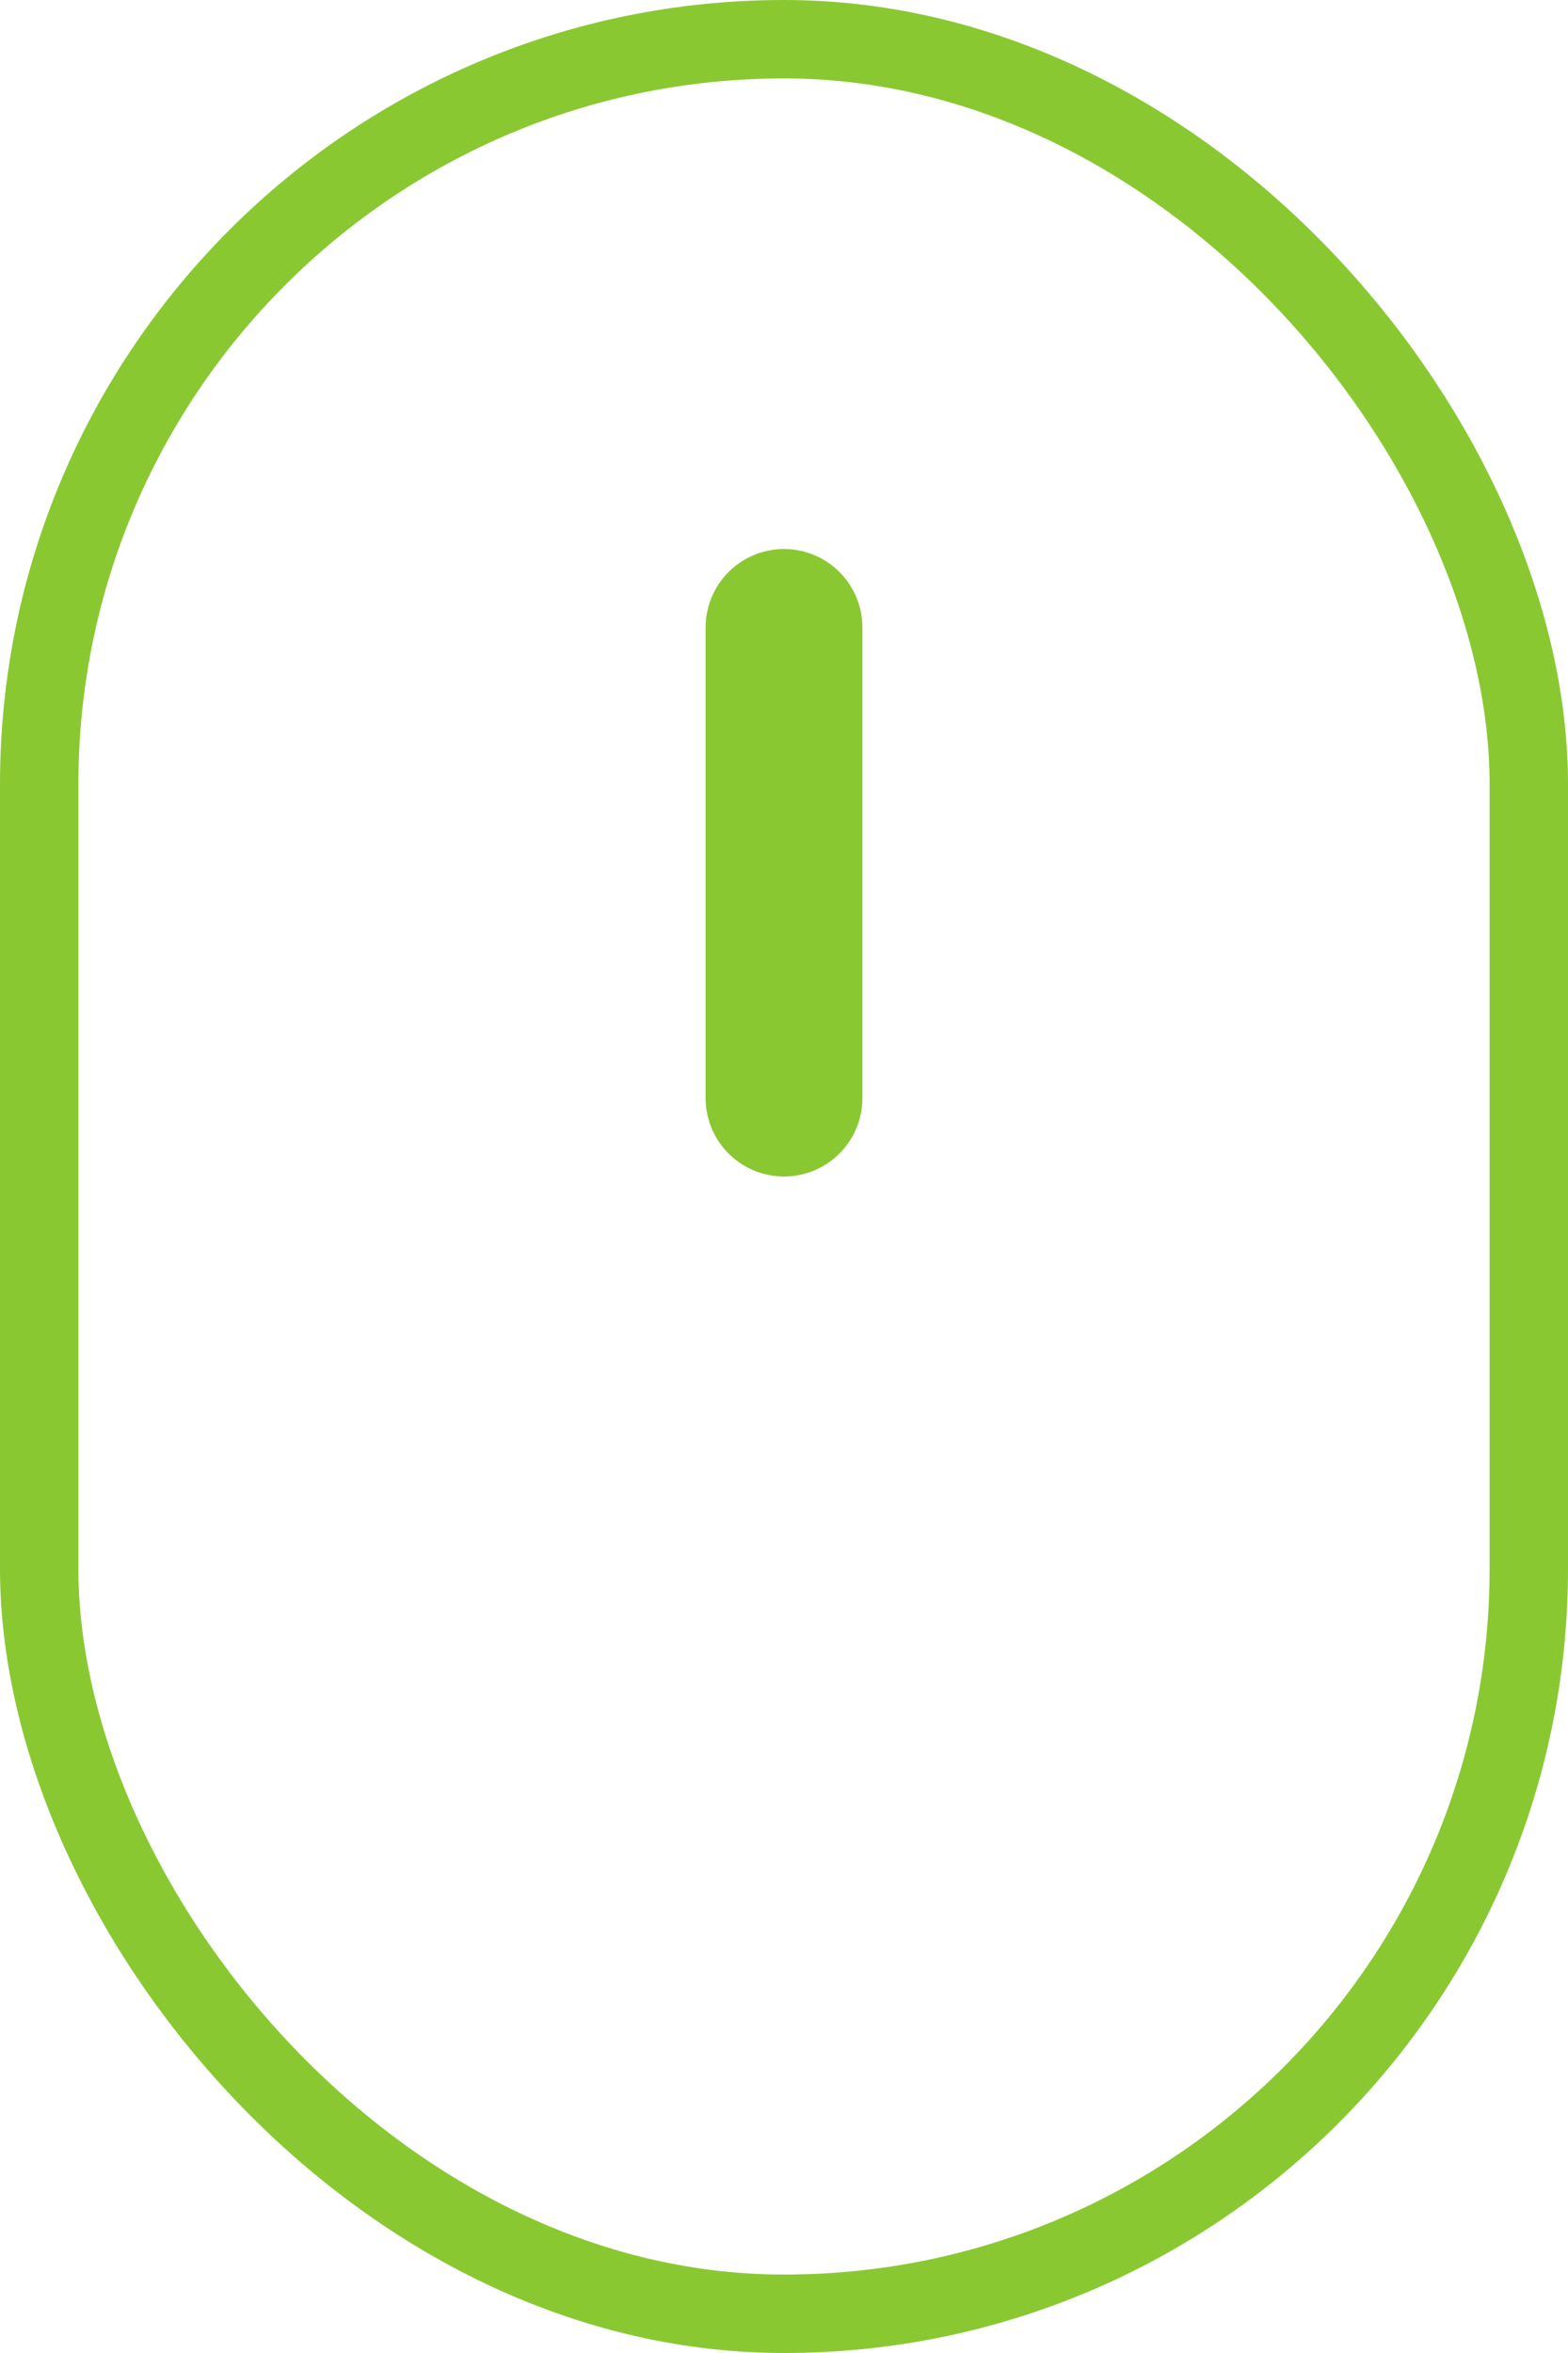
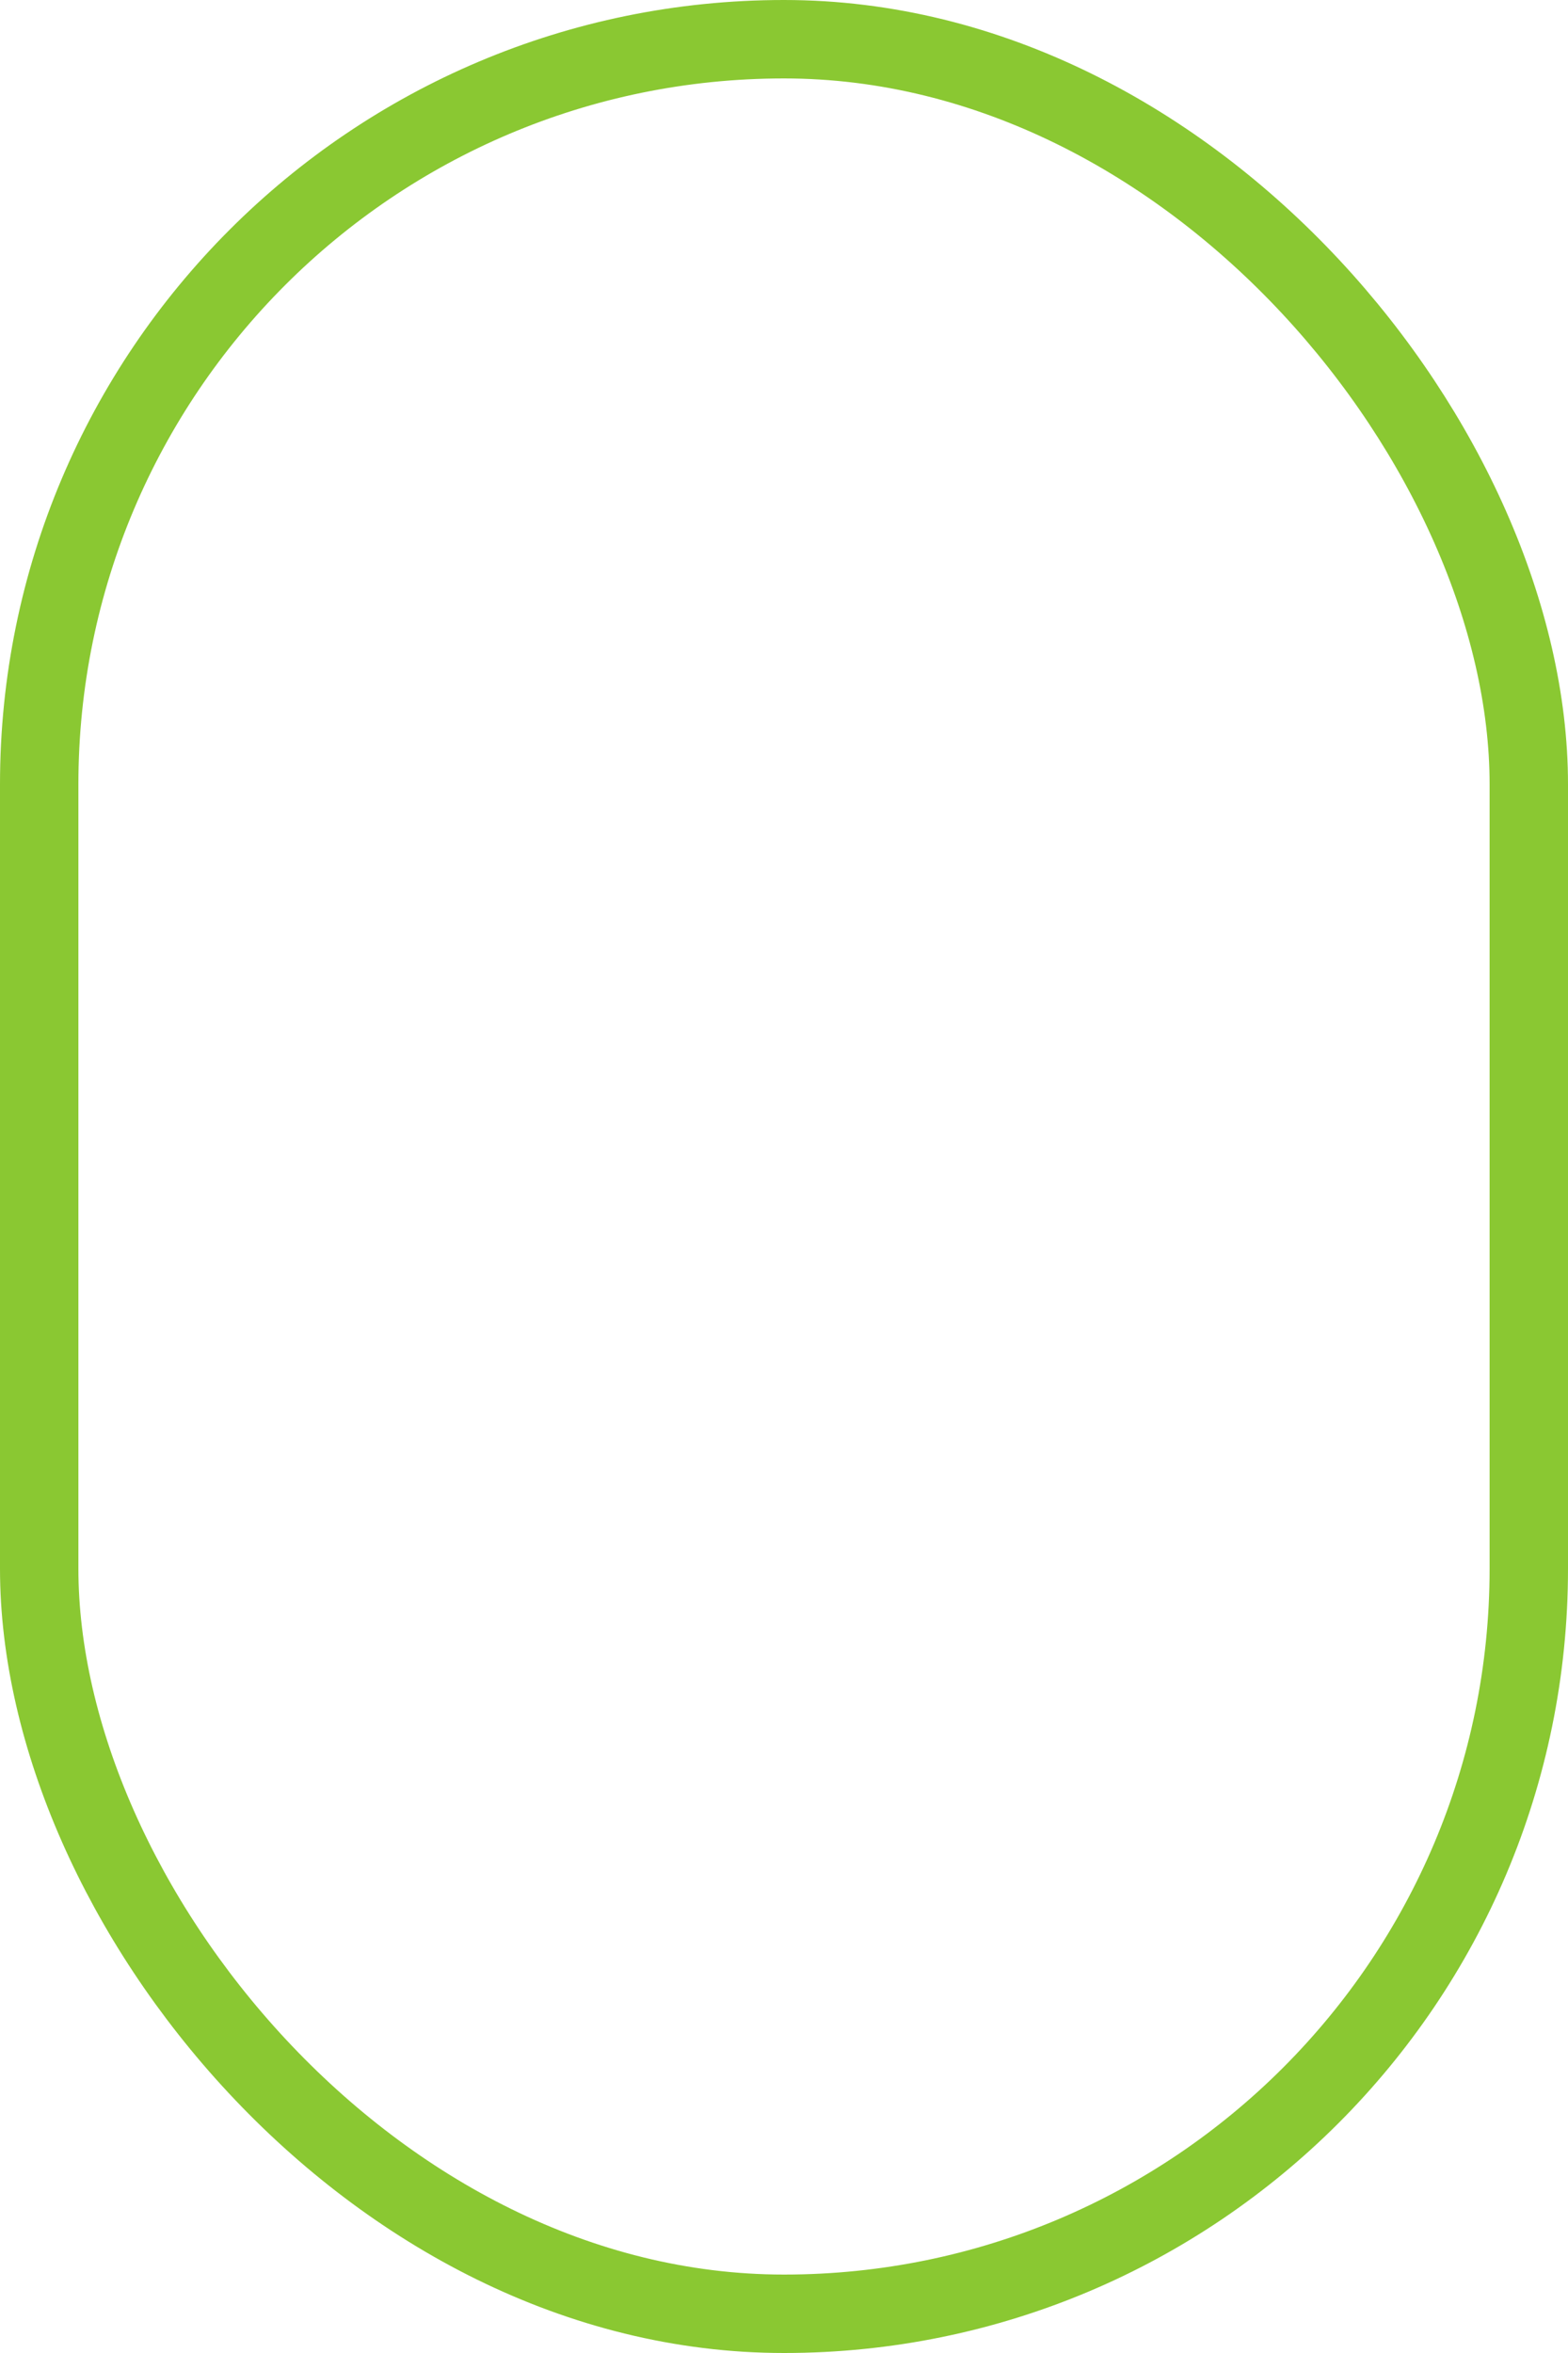
<svg xmlns="http://www.w3.org/2000/svg" width="20" height="30" viewBox="0 0 20 30" fill="none">
  <rect x="0.5" y="0.5" width="19" height="29" rx="9.5" stroke="#8AC832" />
-   <line x1="10" y1="8" x2="10" y2="14" stroke="#8AC832" stroke-width="2" stroke-linecap="round" />
</svg>